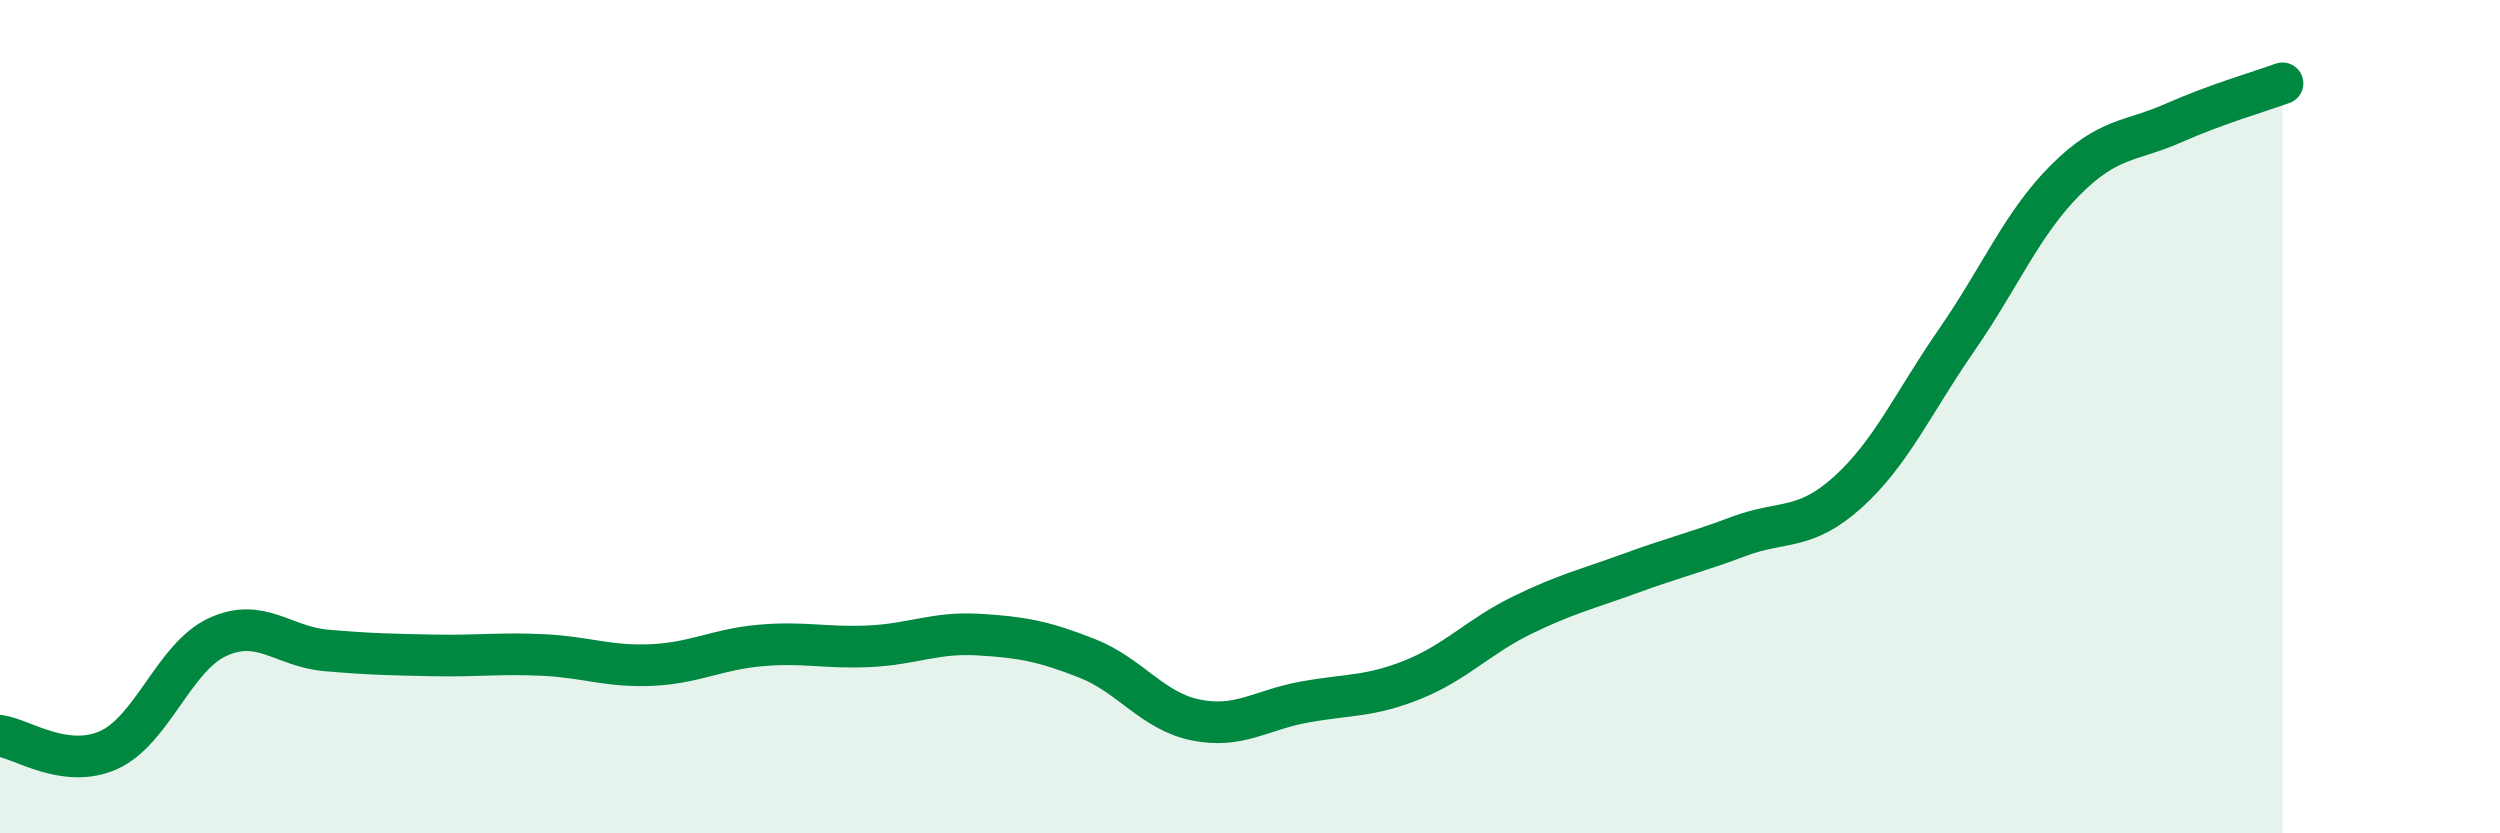
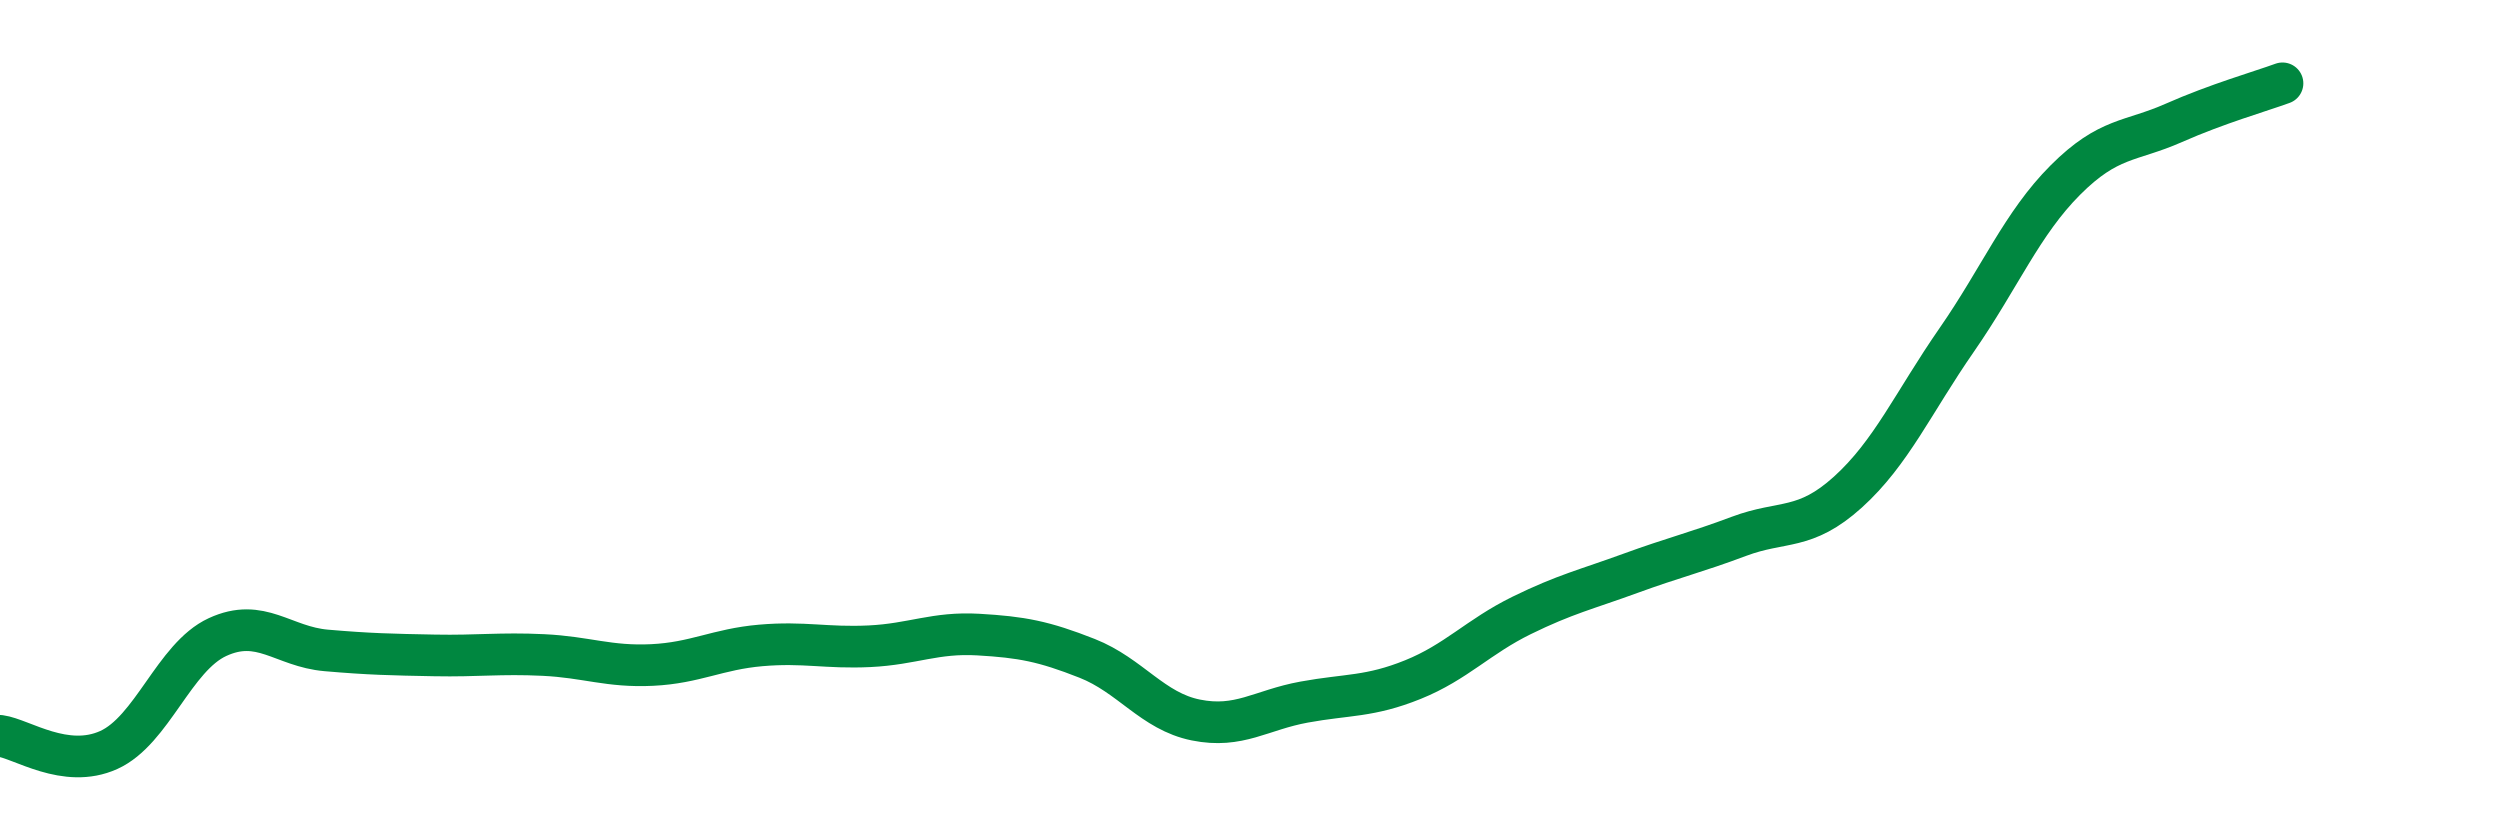
<svg xmlns="http://www.w3.org/2000/svg" width="60" height="20" viewBox="0 0 60 20">
-   <path d="M 0,17.66 C 0.52,17.73 1.57,18.47 2.61,18 C 3.65,17.53 4.18,15.77 5.22,15.29 C 6.26,14.81 6.79,15.52 7.83,15.61 C 8.87,15.7 9.39,15.71 10.43,15.73 C 11.47,15.75 12,15.67 13.04,15.72 C 14.08,15.77 14.61,16.01 15.65,15.96 C 16.69,15.91 17.22,15.58 18.26,15.49 C 19.3,15.4 19.83,15.56 20.87,15.51 C 21.91,15.46 22.44,15.17 23.48,15.23 C 24.52,15.29 25.05,15.39 26.09,15.8 C 27.13,16.21 27.66,17.07 28.7,17.28 C 29.74,17.49 30.26,17.04 31.3,16.85 C 32.34,16.66 32.87,16.73 33.91,16.31 C 34.95,15.89 35.48,15.28 36.52,14.77 C 37.56,14.26 38.09,14.14 39.13,13.76 C 40.17,13.38 40.7,13.26 41.74,12.87 C 42.78,12.48 43.31,12.75 44.35,11.81 C 45.39,10.87 45.92,9.66 46.96,8.16 C 48,6.66 48.53,5.36 49.57,4.32 C 50.61,3.28 51.13,3.41 52.17,2.95 C 53.21,2.49 54.26,2.19 54.78,2L54.78 20L0 20Z" fill="#008740" opacity="0.1" stroke-linecap="round" stroke-linejoin="round" />
  <path d="M 0,17.66 C 0.52,17.73 1.57,18.47 2.61,18 C 3.65,17.53 4.18,15.77 5.22,15.29 C 6.26,14.81 6.79,15.52 7.83,15.61 C 8.87,15.7 9.39,15.71 10.43,15.73 C 11.47,15.75 12,15.67 13.04,15.72 C 14.08,15.77 14.61,16.01 15.65,15.96 C 16.69,15.91 17.22,15.58 18.26,15.49 C 19.3,15.4 19.83,15.56 20.87,15.51 C 21.91,15.46 22.44,15.17 23.48,15.23 C 24.52,15.29 25.05,15.39 26.09,15.8 C 27.13,16.21 27.66,17.07 28.7,17.28 C 29.74,17.49 30.26,17.04 31.3,16.85 C 32.34,16.66 32.87,16.73 33.91,16.31 C 34.95,15.89 35.48,15.28 36.52,14.77 C 37.56,14.26 38.09,14.14 39.13,13.76 C 40.17,13.38 40.7,13.26 41.74,12.87 C 42.78,12.48 43.31,12.75 44.35,11.81 C 45.39,10.87 45.92,9.66 46.96,8.16 C 48,6.66 48.53,5.36 49.57,4.32 C 50.61,3.28 51.13,3.41 52.17,2.95 C 53.21,2.49 54.26,2.19 54.78,2" stroke="#008740" stroke-width="1" fill="none" stroke-linecap="round" stroke-linejoin="round" />
</svg>